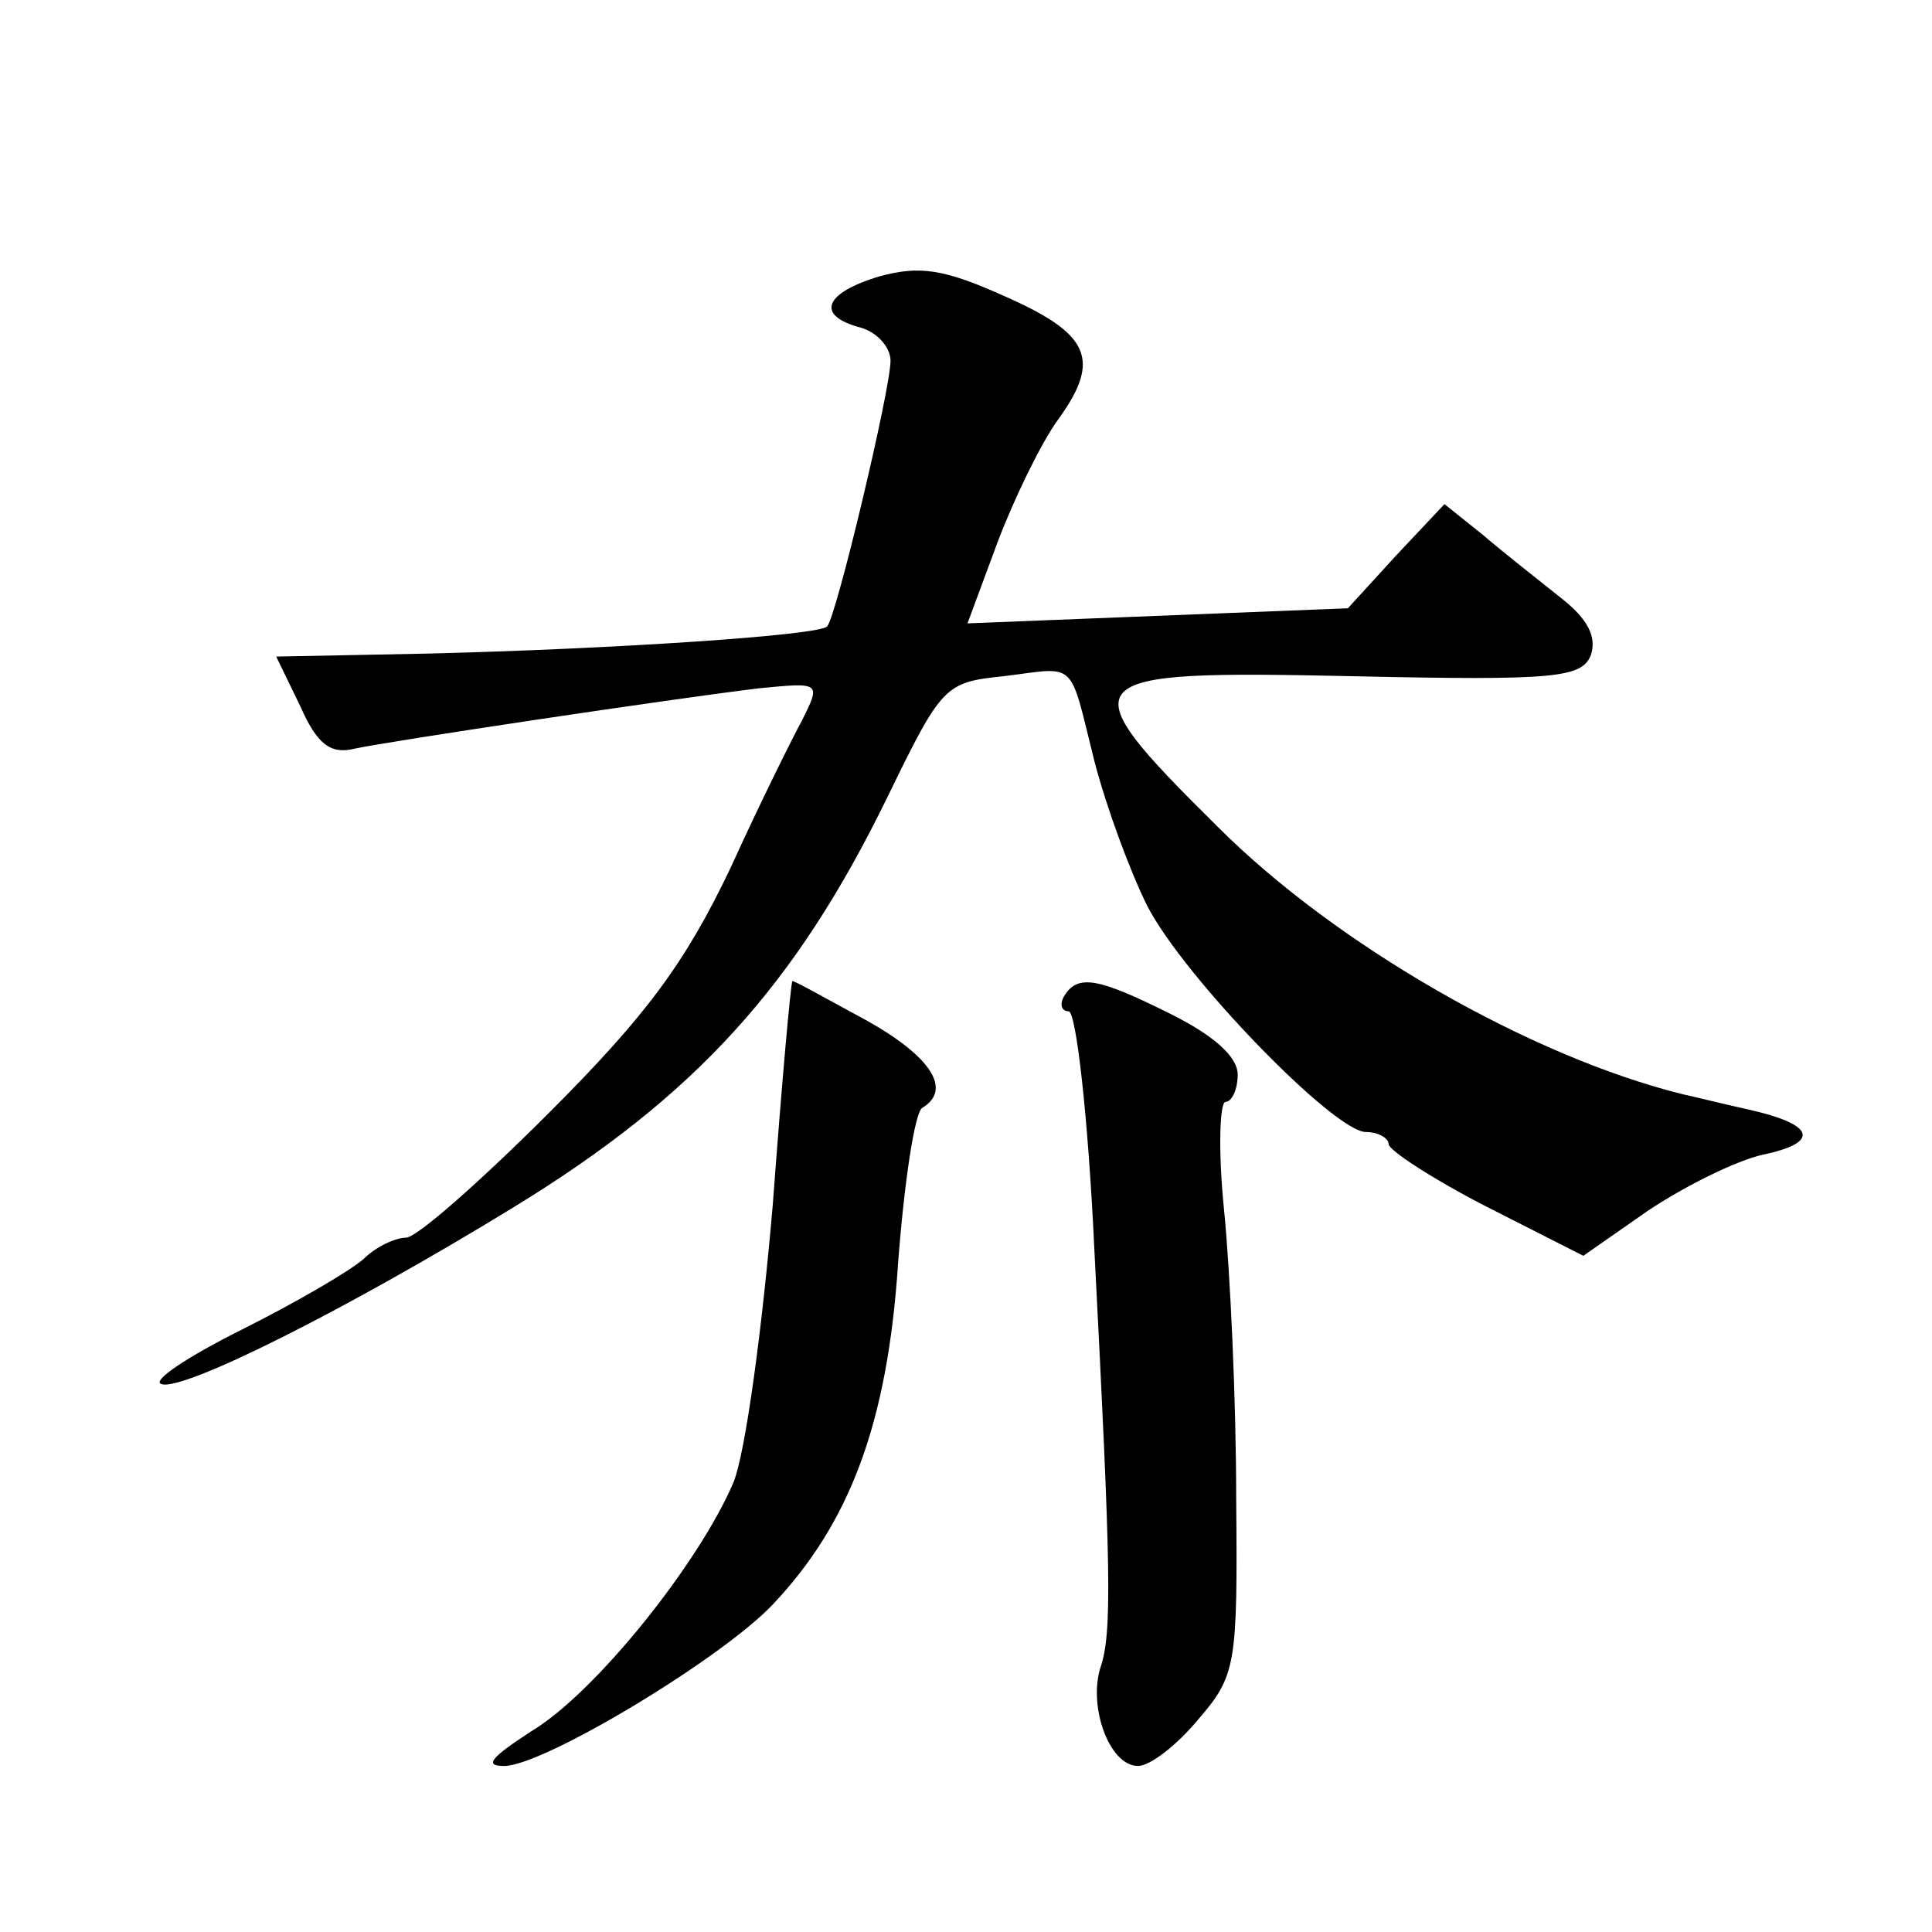
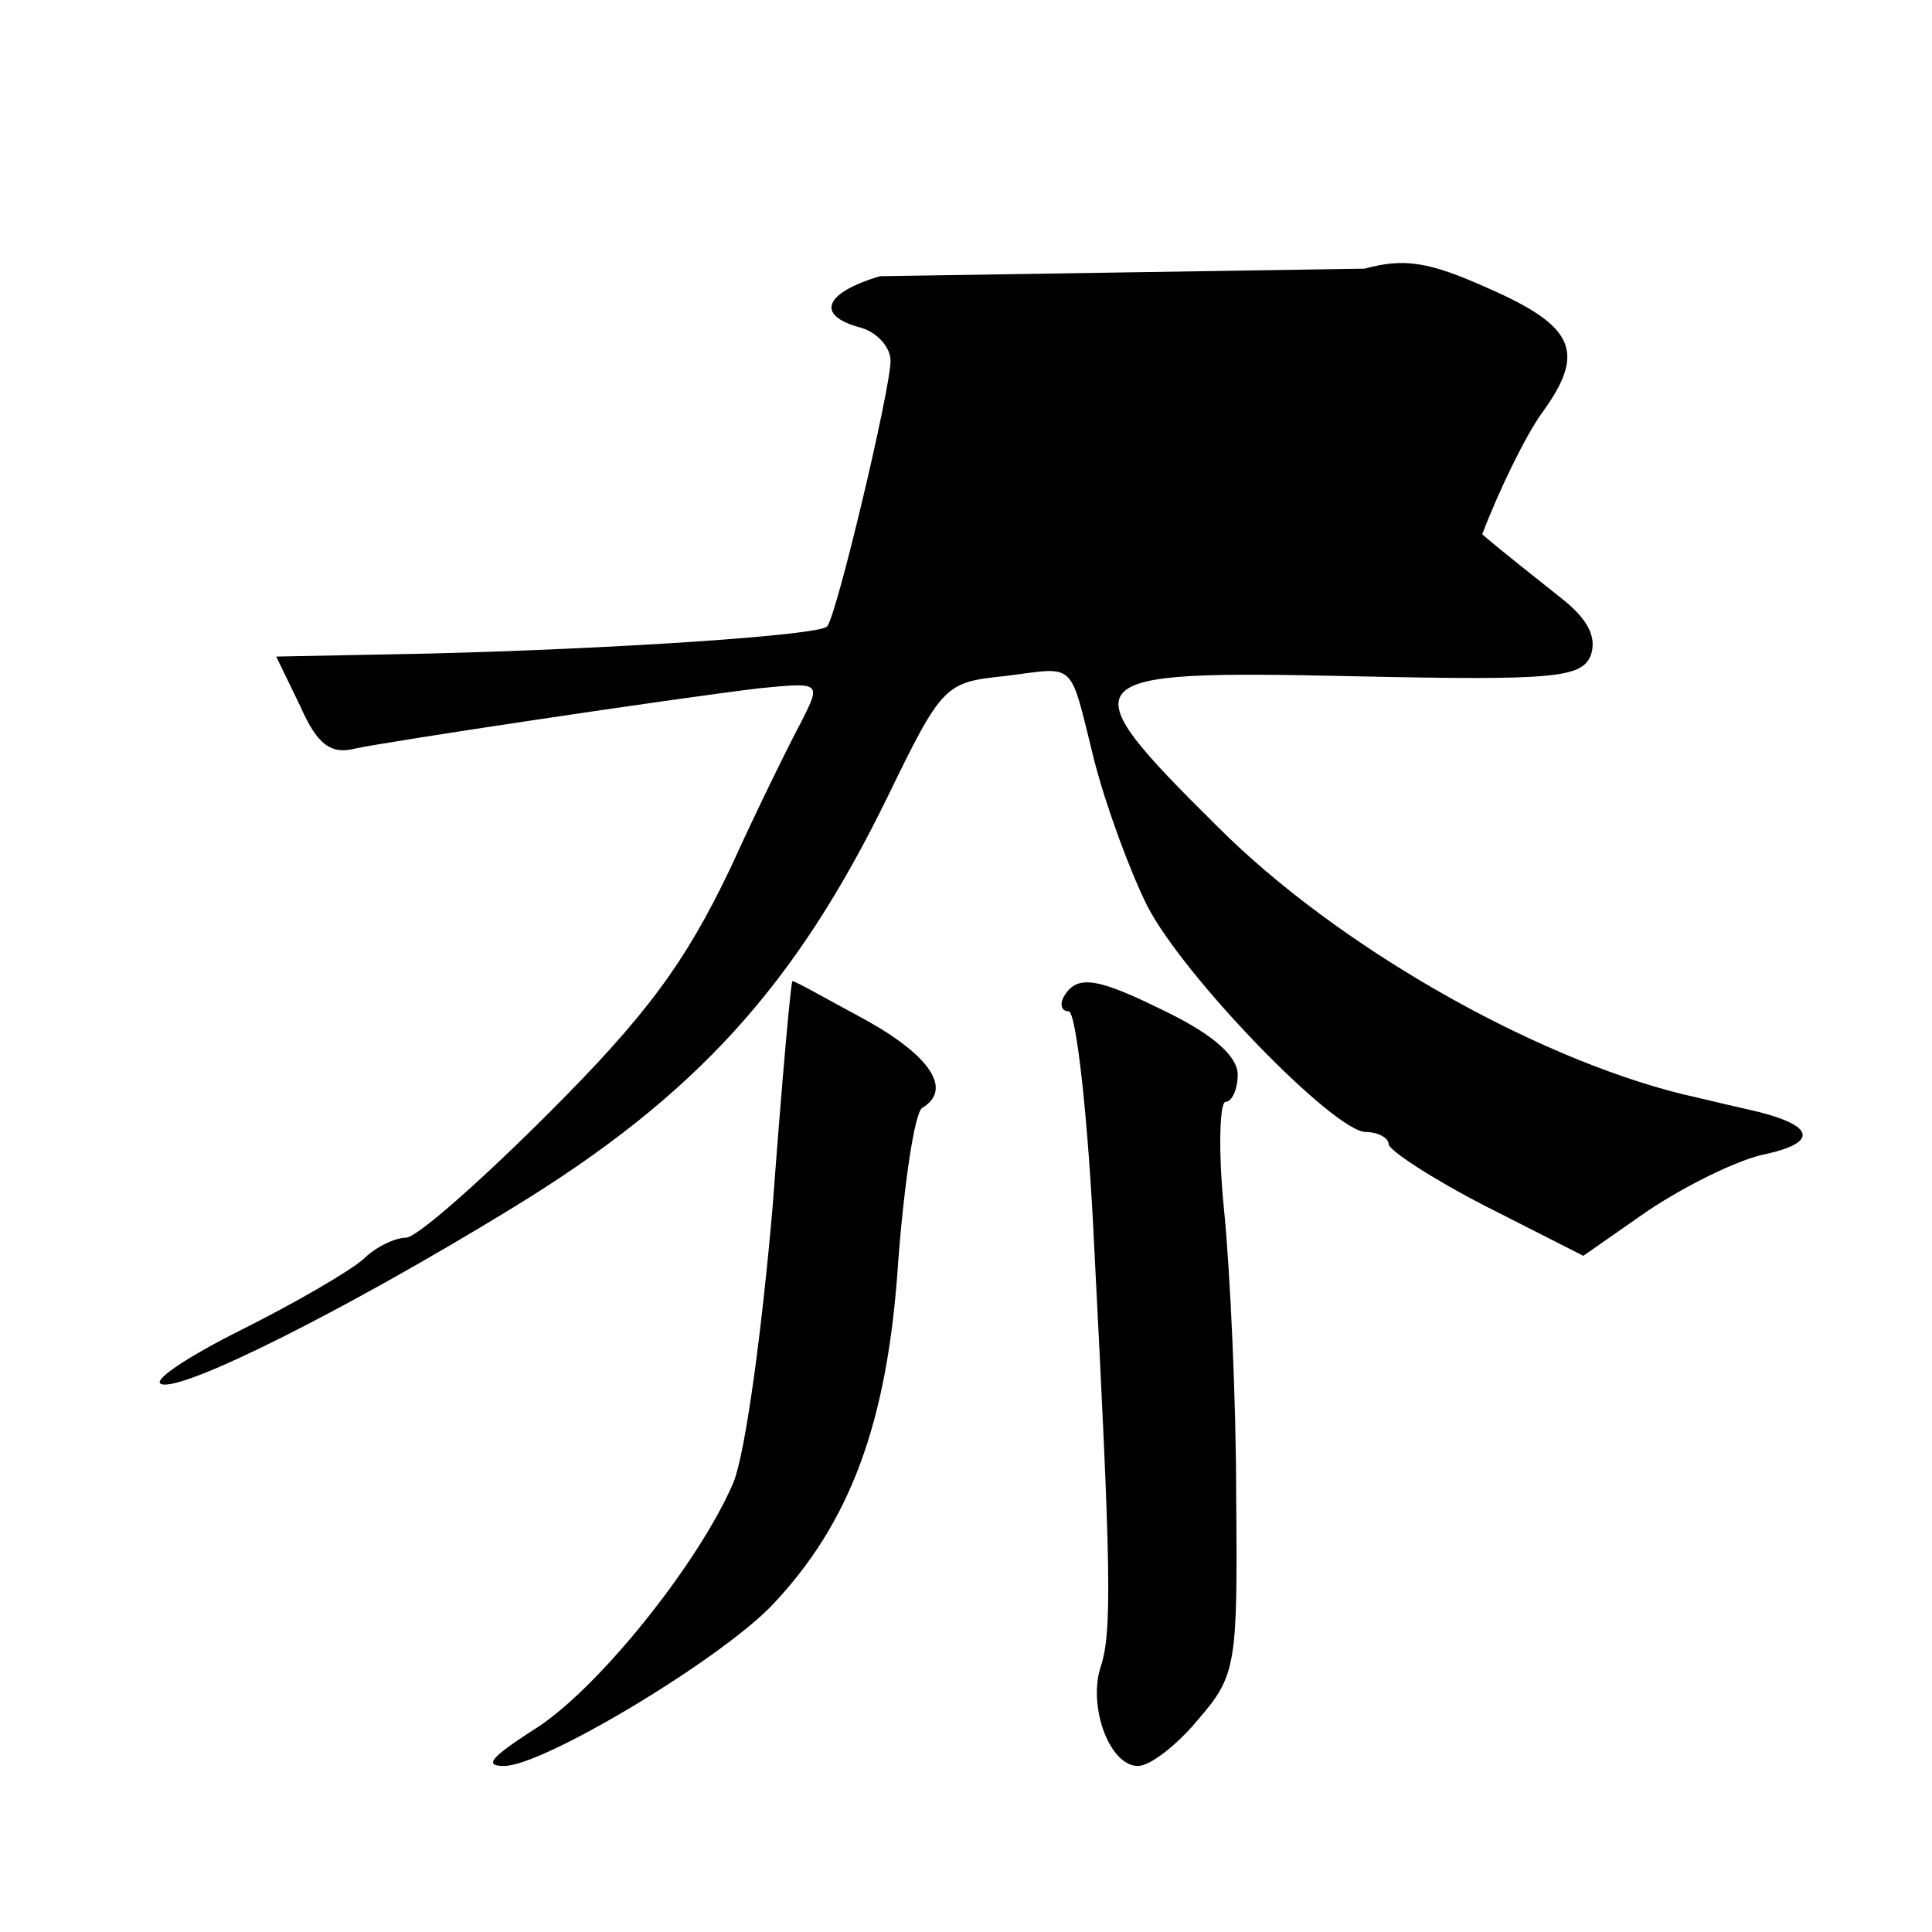
<svg xmlns="http://www.w3.org/2000/svg" version="1.0" width="128pt" height="128pt" viewBox="0 0 128 128" preserveAspectRatio="xMidYMid meet">
  <g transform="translate(0,128) scale(0.1,-0.1)" fill="#0" stroke="none">
-     <path d="M583 1097 c-37 -11 -43 -26 -13 -34 11 -3 20 -13 20 -22 0 -19 -36 -170 -42 -176 -5 -6 -142 -15 -264 -18 l-101 -2 16 -33 c11 -25 20 -32 36 -28 23 5 210 33 268 40 41 4 41 4 28 -22 -5 -9 -27 -53 -47 -97 -30 -63 -56 -98 -120 -162 -46 -46 -88 -83 -95 -83 -7 0 -20 -6 -28 -14 -9 -8 -45 -29 -81 -47 -36 -18 -60 -34 -53 -36 14 -5 122 49 233 117 121 74 187 147 248 272 36 74 38 76 77 80 49 6 43 12 60 -56 8 -31 24 -74 35 -96 24 -47 124 -150 145 -150 8 0 15 -4 15 -8 0 -4 29 -23 64 -41 l65 -33 43 30 c24 16 58 33 76 37 38 8 35 20 -10 30 -18 4 -38 9 -43 10 -101 25 -230 99 -308 177 -101 100 -97 104 89 100 135 -3 152 -1 158 14 4 12 -2 24 -20 38 -15 12 -38 30 -52 42 l-25 20 -32 -34 -32 -35 -126 -5 -126 -5 20 54 c11 29 29 66 40 81 29 40 21 57 -36 82 -40 18 -56 20 -82 13z M512 482 c-7 -82 -18 -164 -26 -184 -23 -54 -92 -140 -134 -165 -26 -17 -32 -23 -18 -23 26 0 144 71 178 107 51 54 76 120 83 226 4 53 11 100 16 103 20 12 6 34 -37 58 -26 14 -47 26 -49 26 -1 0 -7 -67 -13 -148z M705 620 c-3 -5 -2 -10 3 -10 5 0 13 -71 17 -157 11 -213 12 -255 4 -278 -8 -26 6 -65 25 -65 8 0 26 14 40 31 25 29 26 36 25 147 0 64 -4 150 -8 190 -4 39 -3 72 1 72 4 0 8 8 8 18 0 12 -16 26 -44 40 -48 24 -62 27 -71 12z" />
+     <path d="M583 1097 c-37 -11 -43 -26 -13 -34 11 -3 20 -13 20 -22 0 -19 -36 -170 -42 -176 -5 -6 -142 -15 -264 -18 l-101 -2 16 -33 c11 -25 20 -32 36 -28 23 5 210 33 268 40 41 4 41 4 28 -22 -5 -9 -27 -53 -47 -97 -30 -63 -56 -98 -120 -162 -46 -46 -88 -83 -95 -83 -7 0 -20 -6 -28 -14 -9 -8 -45 -29 -81 -47 -36 -18 -60 -34 -53 -36 14 -5 122 49 233 117 121 74 187 147 248 272 36 74 38 76 77 80 49 6 43 12 60 -56 8 -31 24 -74 35 -96 24 -47 124 -150 145 -150 8 0 15 -4 15 -8 0 -4 29 -23 64 -41 l65 -33 43 30 c24 16 58 33 76 37 38 8 35 20 -10 30 -18 4 -38 9 -43 10 -101 25 -230 99 -308 177 -101 100 -97 104 89 100 135 -3 152 -1 158 14 4 12 -2 24 -20 38 -15 12 -38 30 -52 42 c11 29 29 66 40 81 29 40 21 57 -36 82 -40 18 -56 20 -82 13z M512 482 c-7 -82 -18 -164 -26 -184 -23 -54 -92 -140 -134 -165 -26 -17 -32 -23 -18 -23 26 0 144 71 178 107 51 54 76 120 83 226 4 53 11 100 16 103 20 12 6 34 -37 58 -26 14 -47 26 -49 26 -1 0 -7 -67 -13 -148z M705 620 c-3 -5 -2 -10 3 -10 5 0 13 -71 17 -157 11 -213 12 -255 4 -278 -8 -26 6 -65 25 -65 8 0 26 14 40 31 25 29 26 36 25 147 0 64 -4 150 -8 190 -4 39 -3 72 1 72 4 0 8 8 8 18 0 12 -16 26 -44 40 -48 24 -62 27 -71 12z" />
  </g>
</svg>